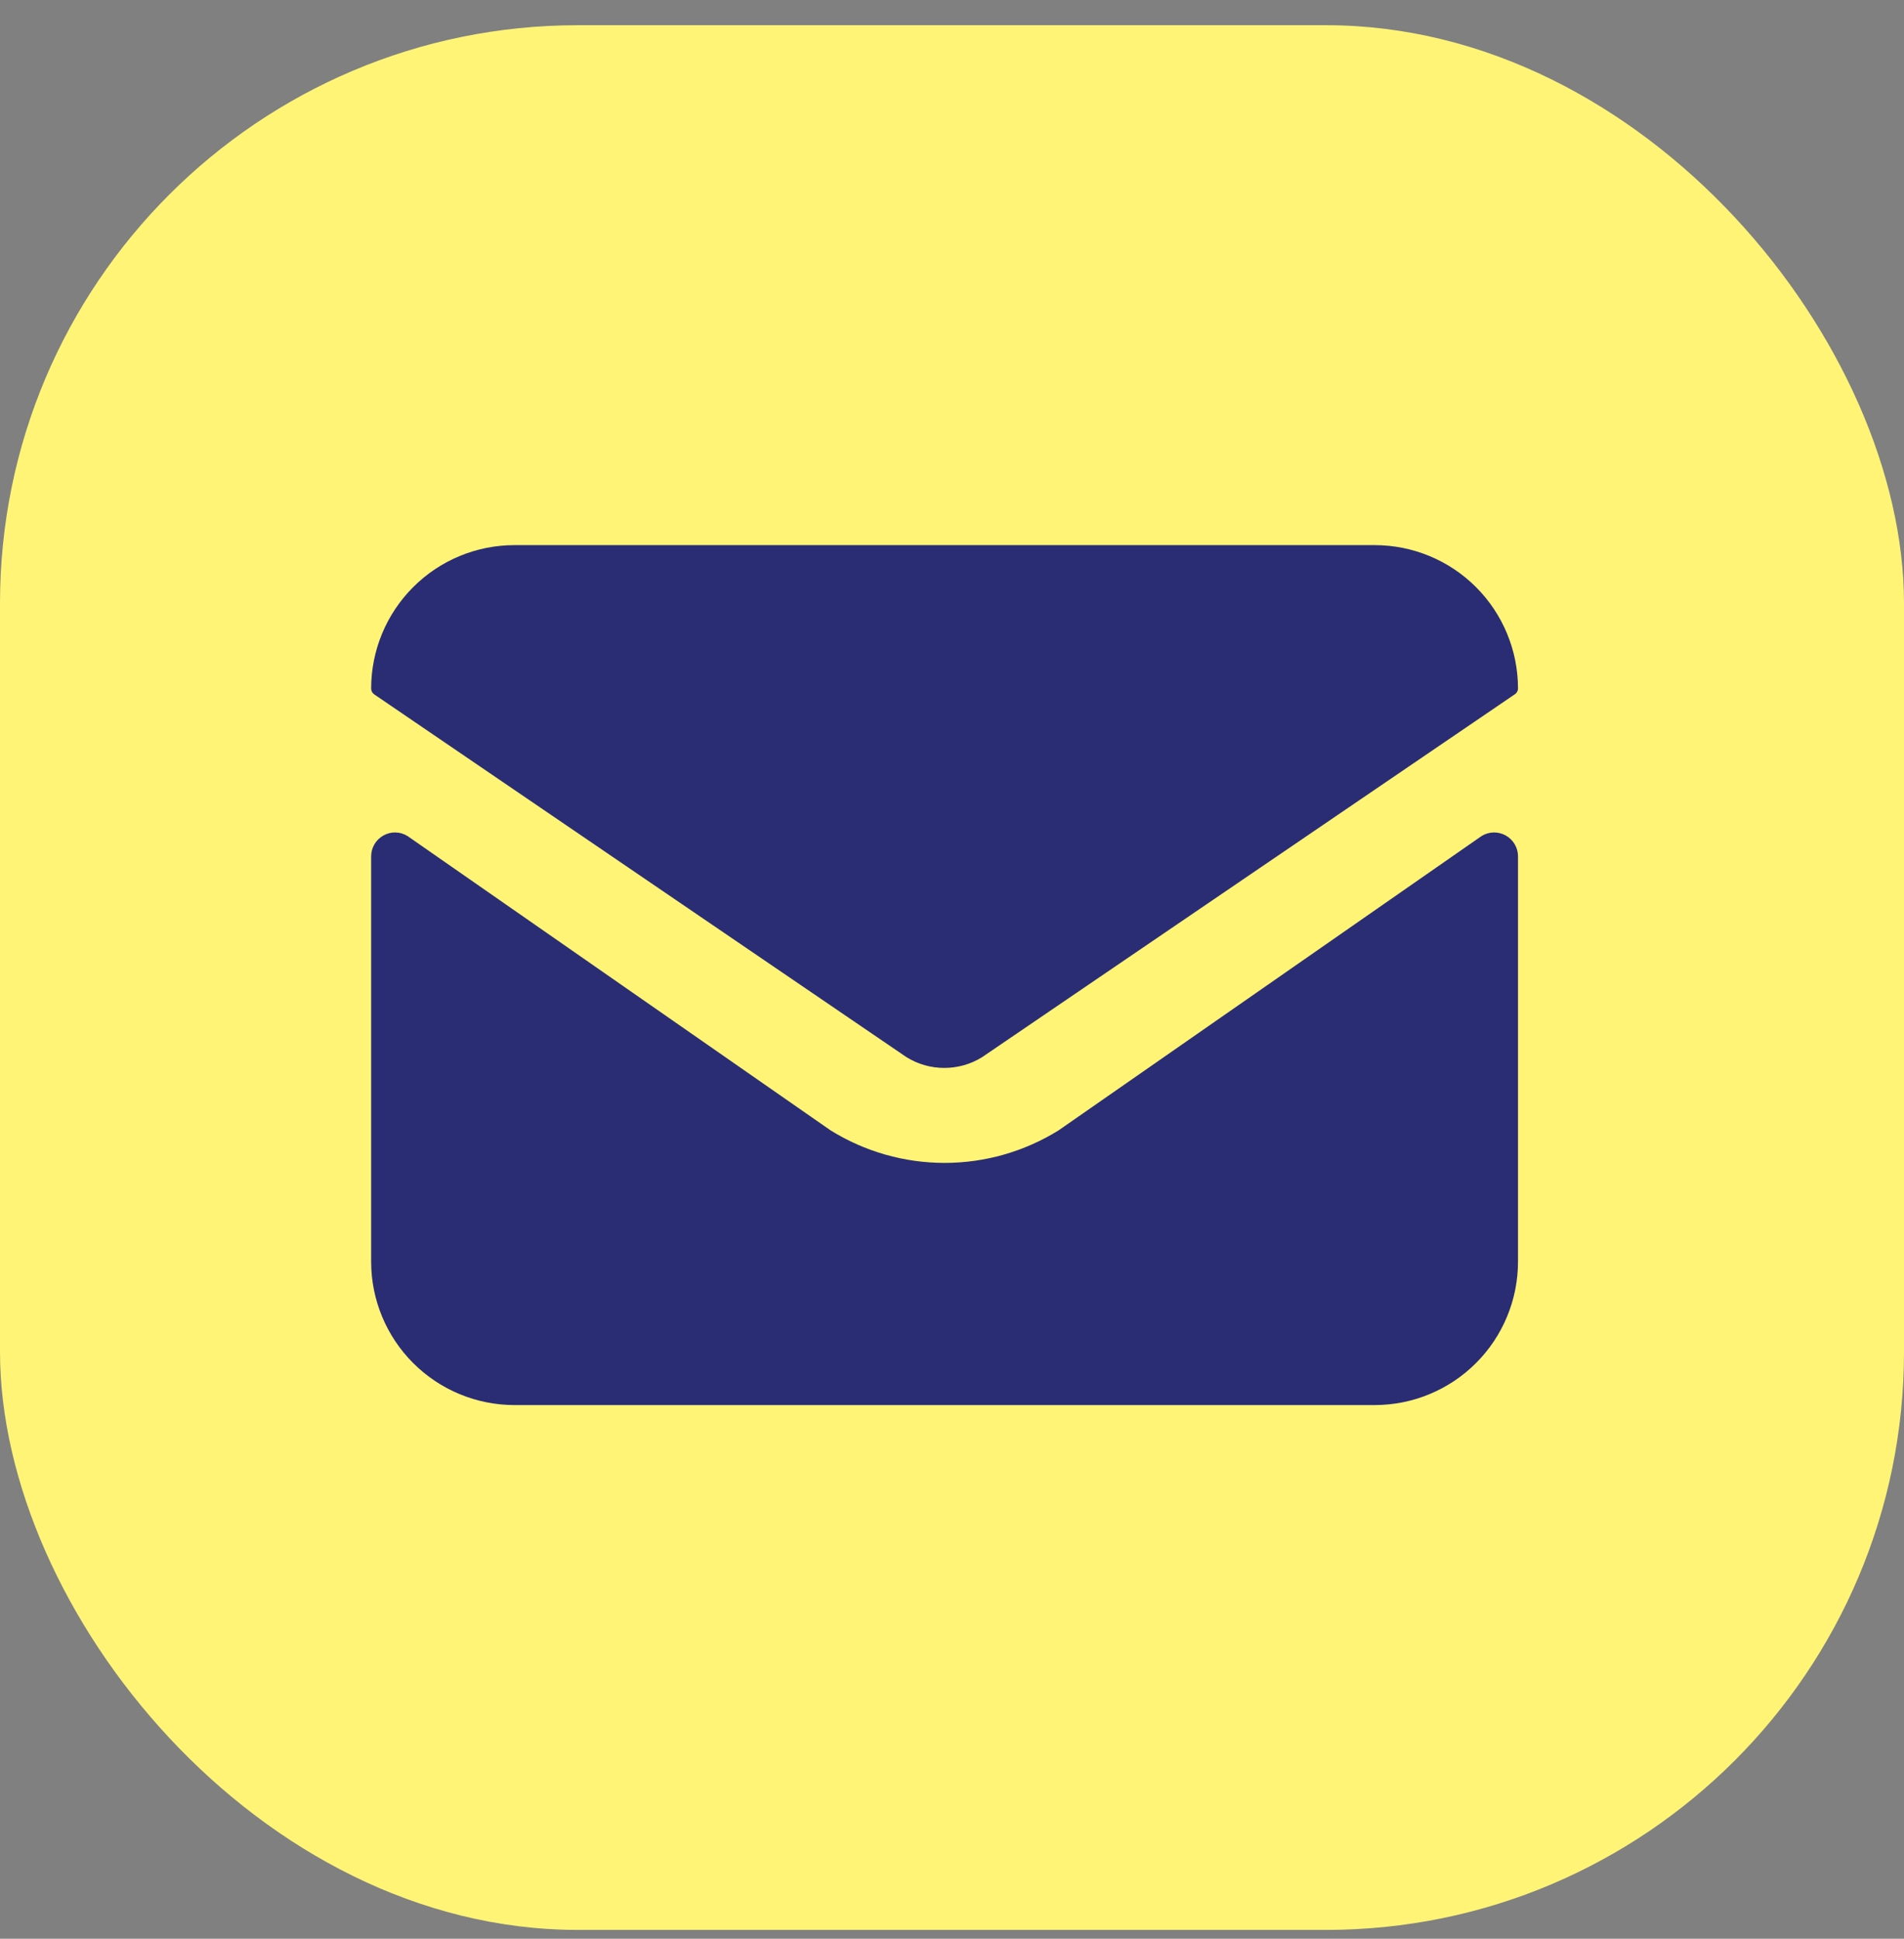
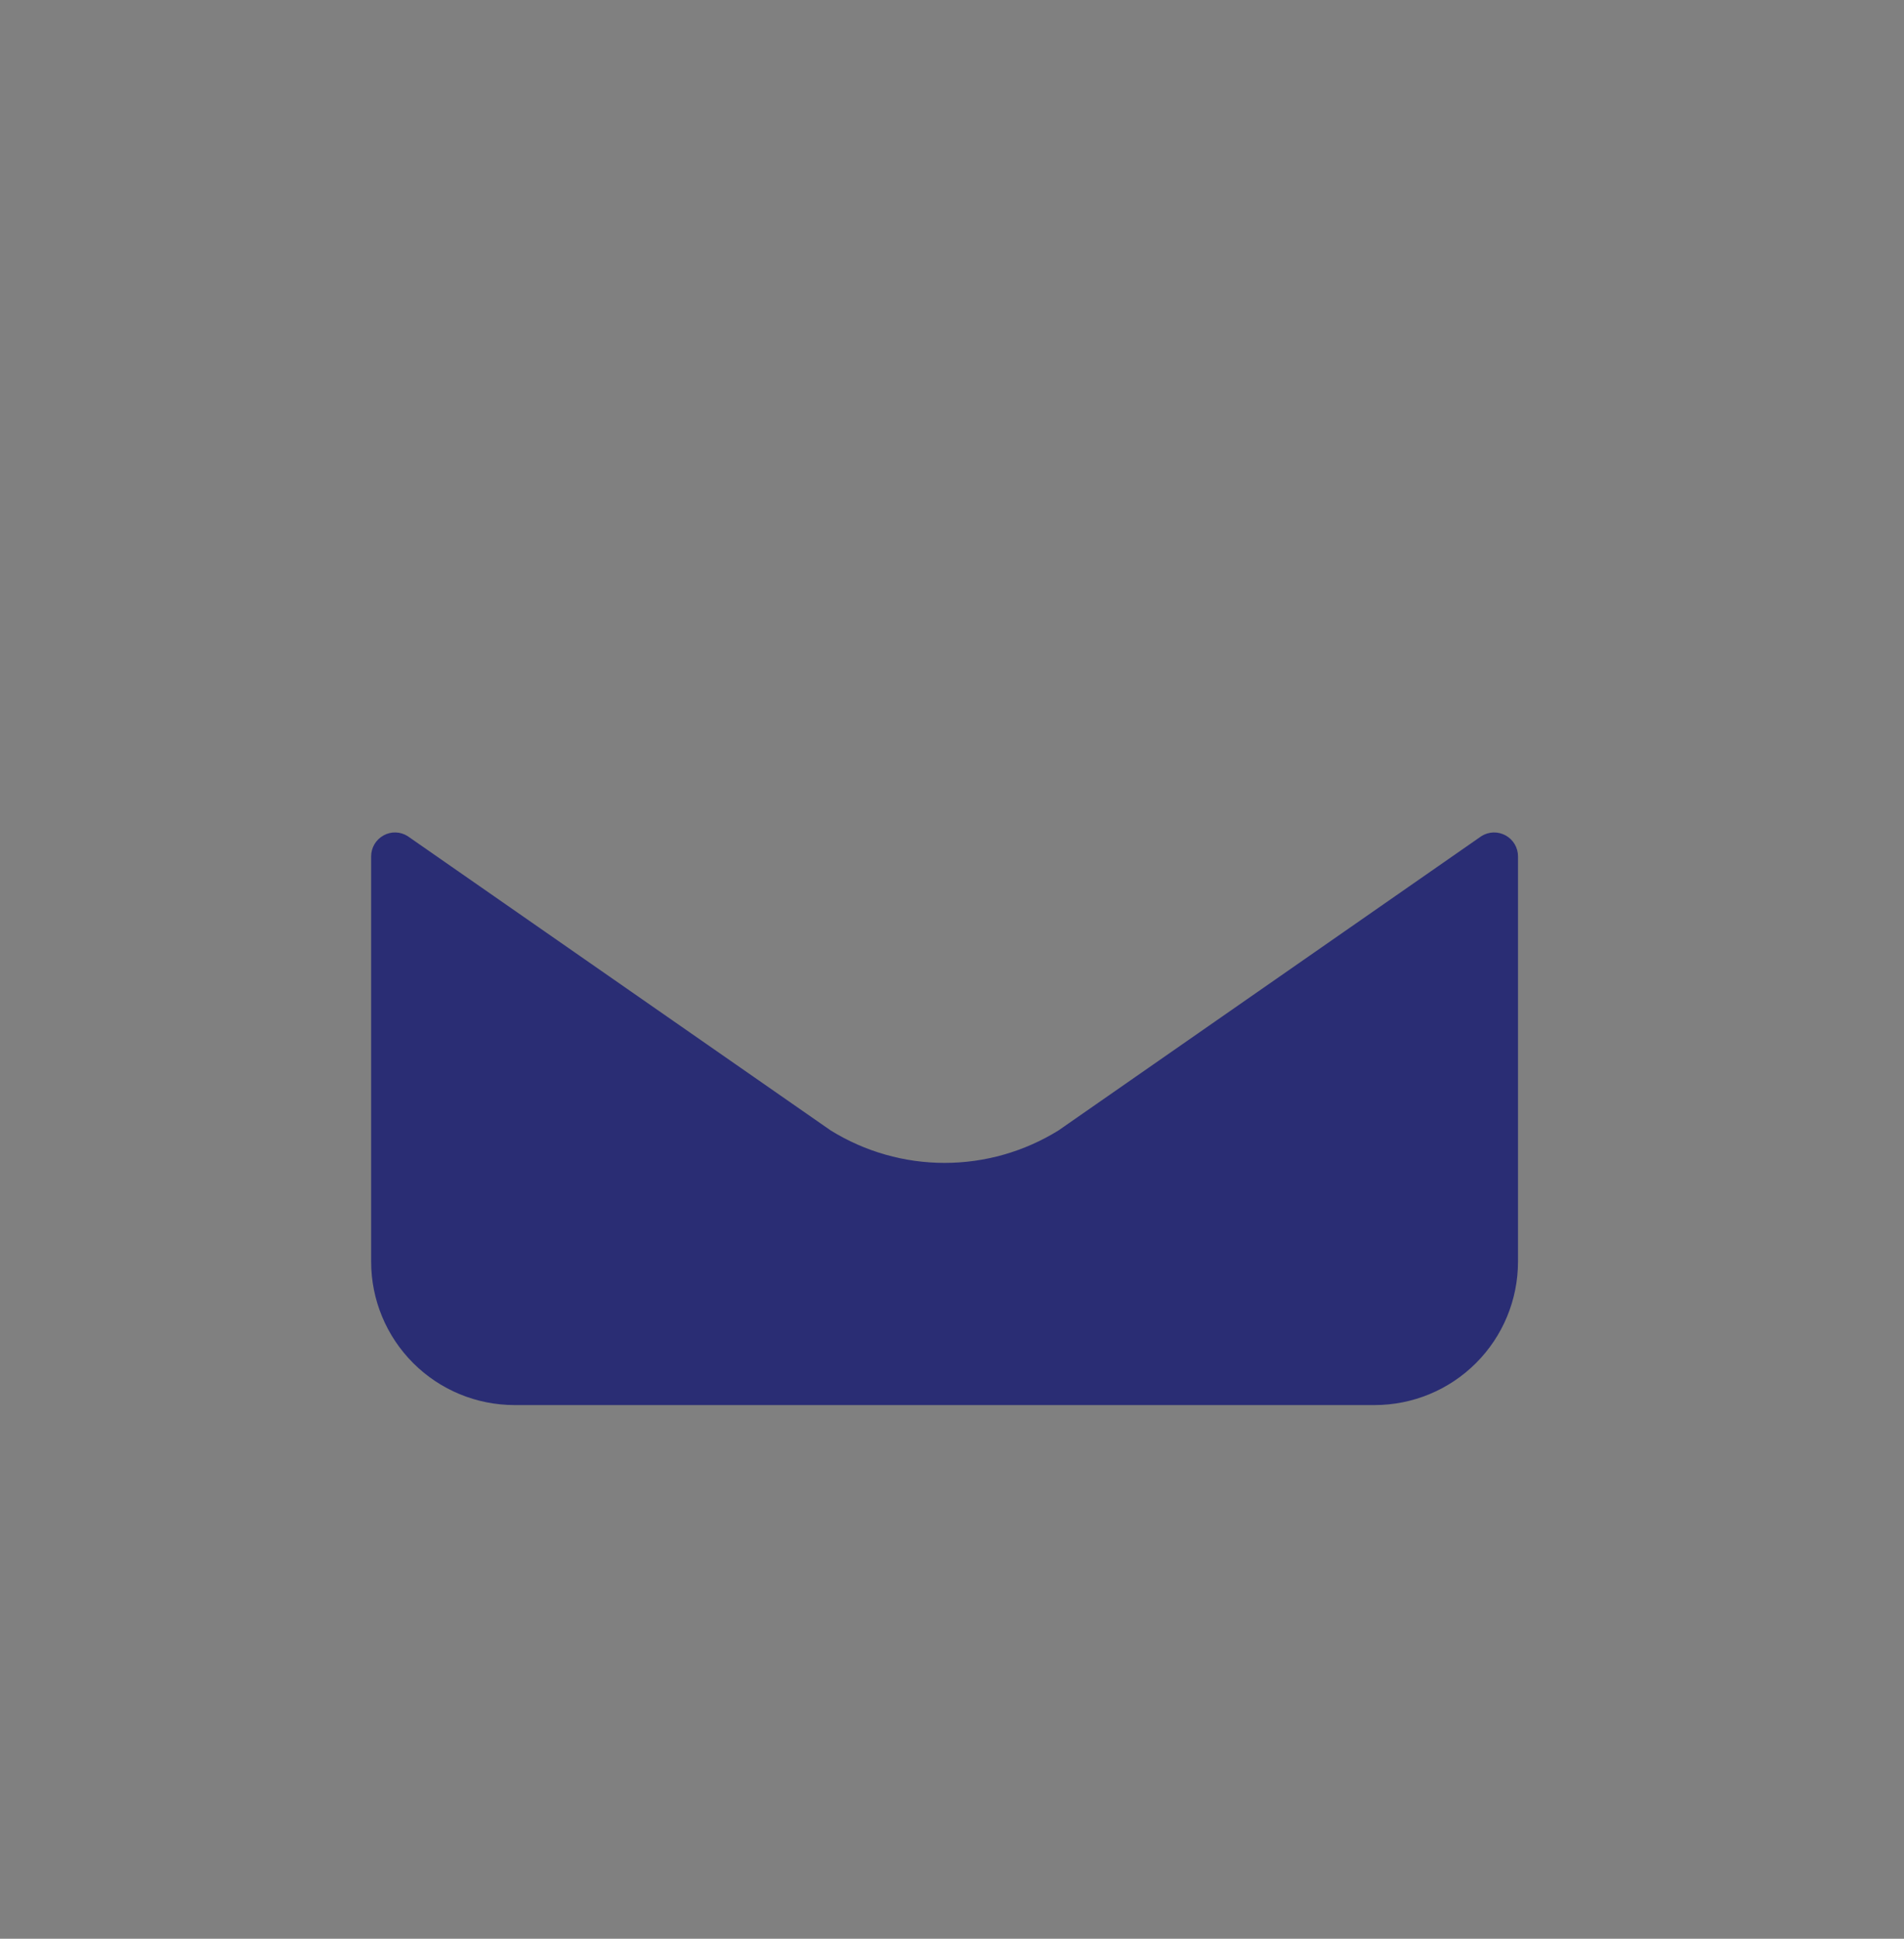
<svg xmlns="http://www.w3.org/2000/svg" width="56" height="57" viewBox="0 0 56 57" fill="none">
  <rect x="0" y="0" width="56" height="57" fill="#808080" stroke="none" />
-   <rect y="0.741" width="56" height="56" rx="17" fill="#FFF476" />
  <path d="M44.647 25.179C44.648 25.053 44.614 24.93 44.55 24.821C44.486 24.713 44.395 24.624 44.285 24.563C44.175 24.502 44.051 24.472 43.925 24.475C43.8 24.479 43.677 24.516 43.571 24.583L31.133 33.235C30.127 33.859 28.966 34.19 27.782 34.19C26.598 34.19 25.437 33.859 24.431 33.235L11.99 24.583C11.884 24.516 11.763 24.478 11.637 24.475C11.512 24.471 11.388 24.502 11.279 24.563C11.169 24.624 11.077 24.713 11.013 24.821C10.95 24.929 10.916 25.053 10.916 25.179V37.094C10.916 38.212 11.361 39.285 12.152 40.075C12.942 40.866 14.015 41.31 15.133 41.31H40.431C41.549 41.31 42.622 40.866 43.412 40.075C44.203 39.285 44.647 38.212 44.647 37.094V25.179Z" fill="#2A2D74" />
-   <path d="M44.647 20.244C44.647 19.125 44.203 18.053 43.412 17.262C42.622 16.471 41.549 16.027 40.431 16.027H15.133C14.015 16.027 12.942 16.471 12.152 17.262C11.361 18.053 10.916 19.125 10.916 20.244C10.916 20.279 10.925 20.314 10.942 20.345C10.96 20.376 10.985 20.402 11.015 20.421L26.658 31.079C26.993 31.288 27.379 31.398 27.773 31.398C28.168 31.398 28.555 31.288 28.889 31.079L44.541 20.421C44.572 20.403 44.599 20.377 44.617 20.346C44.636 20.315 44.646 20.28 44.647 20.244Z" fill="#2A2D74" />
</svg>